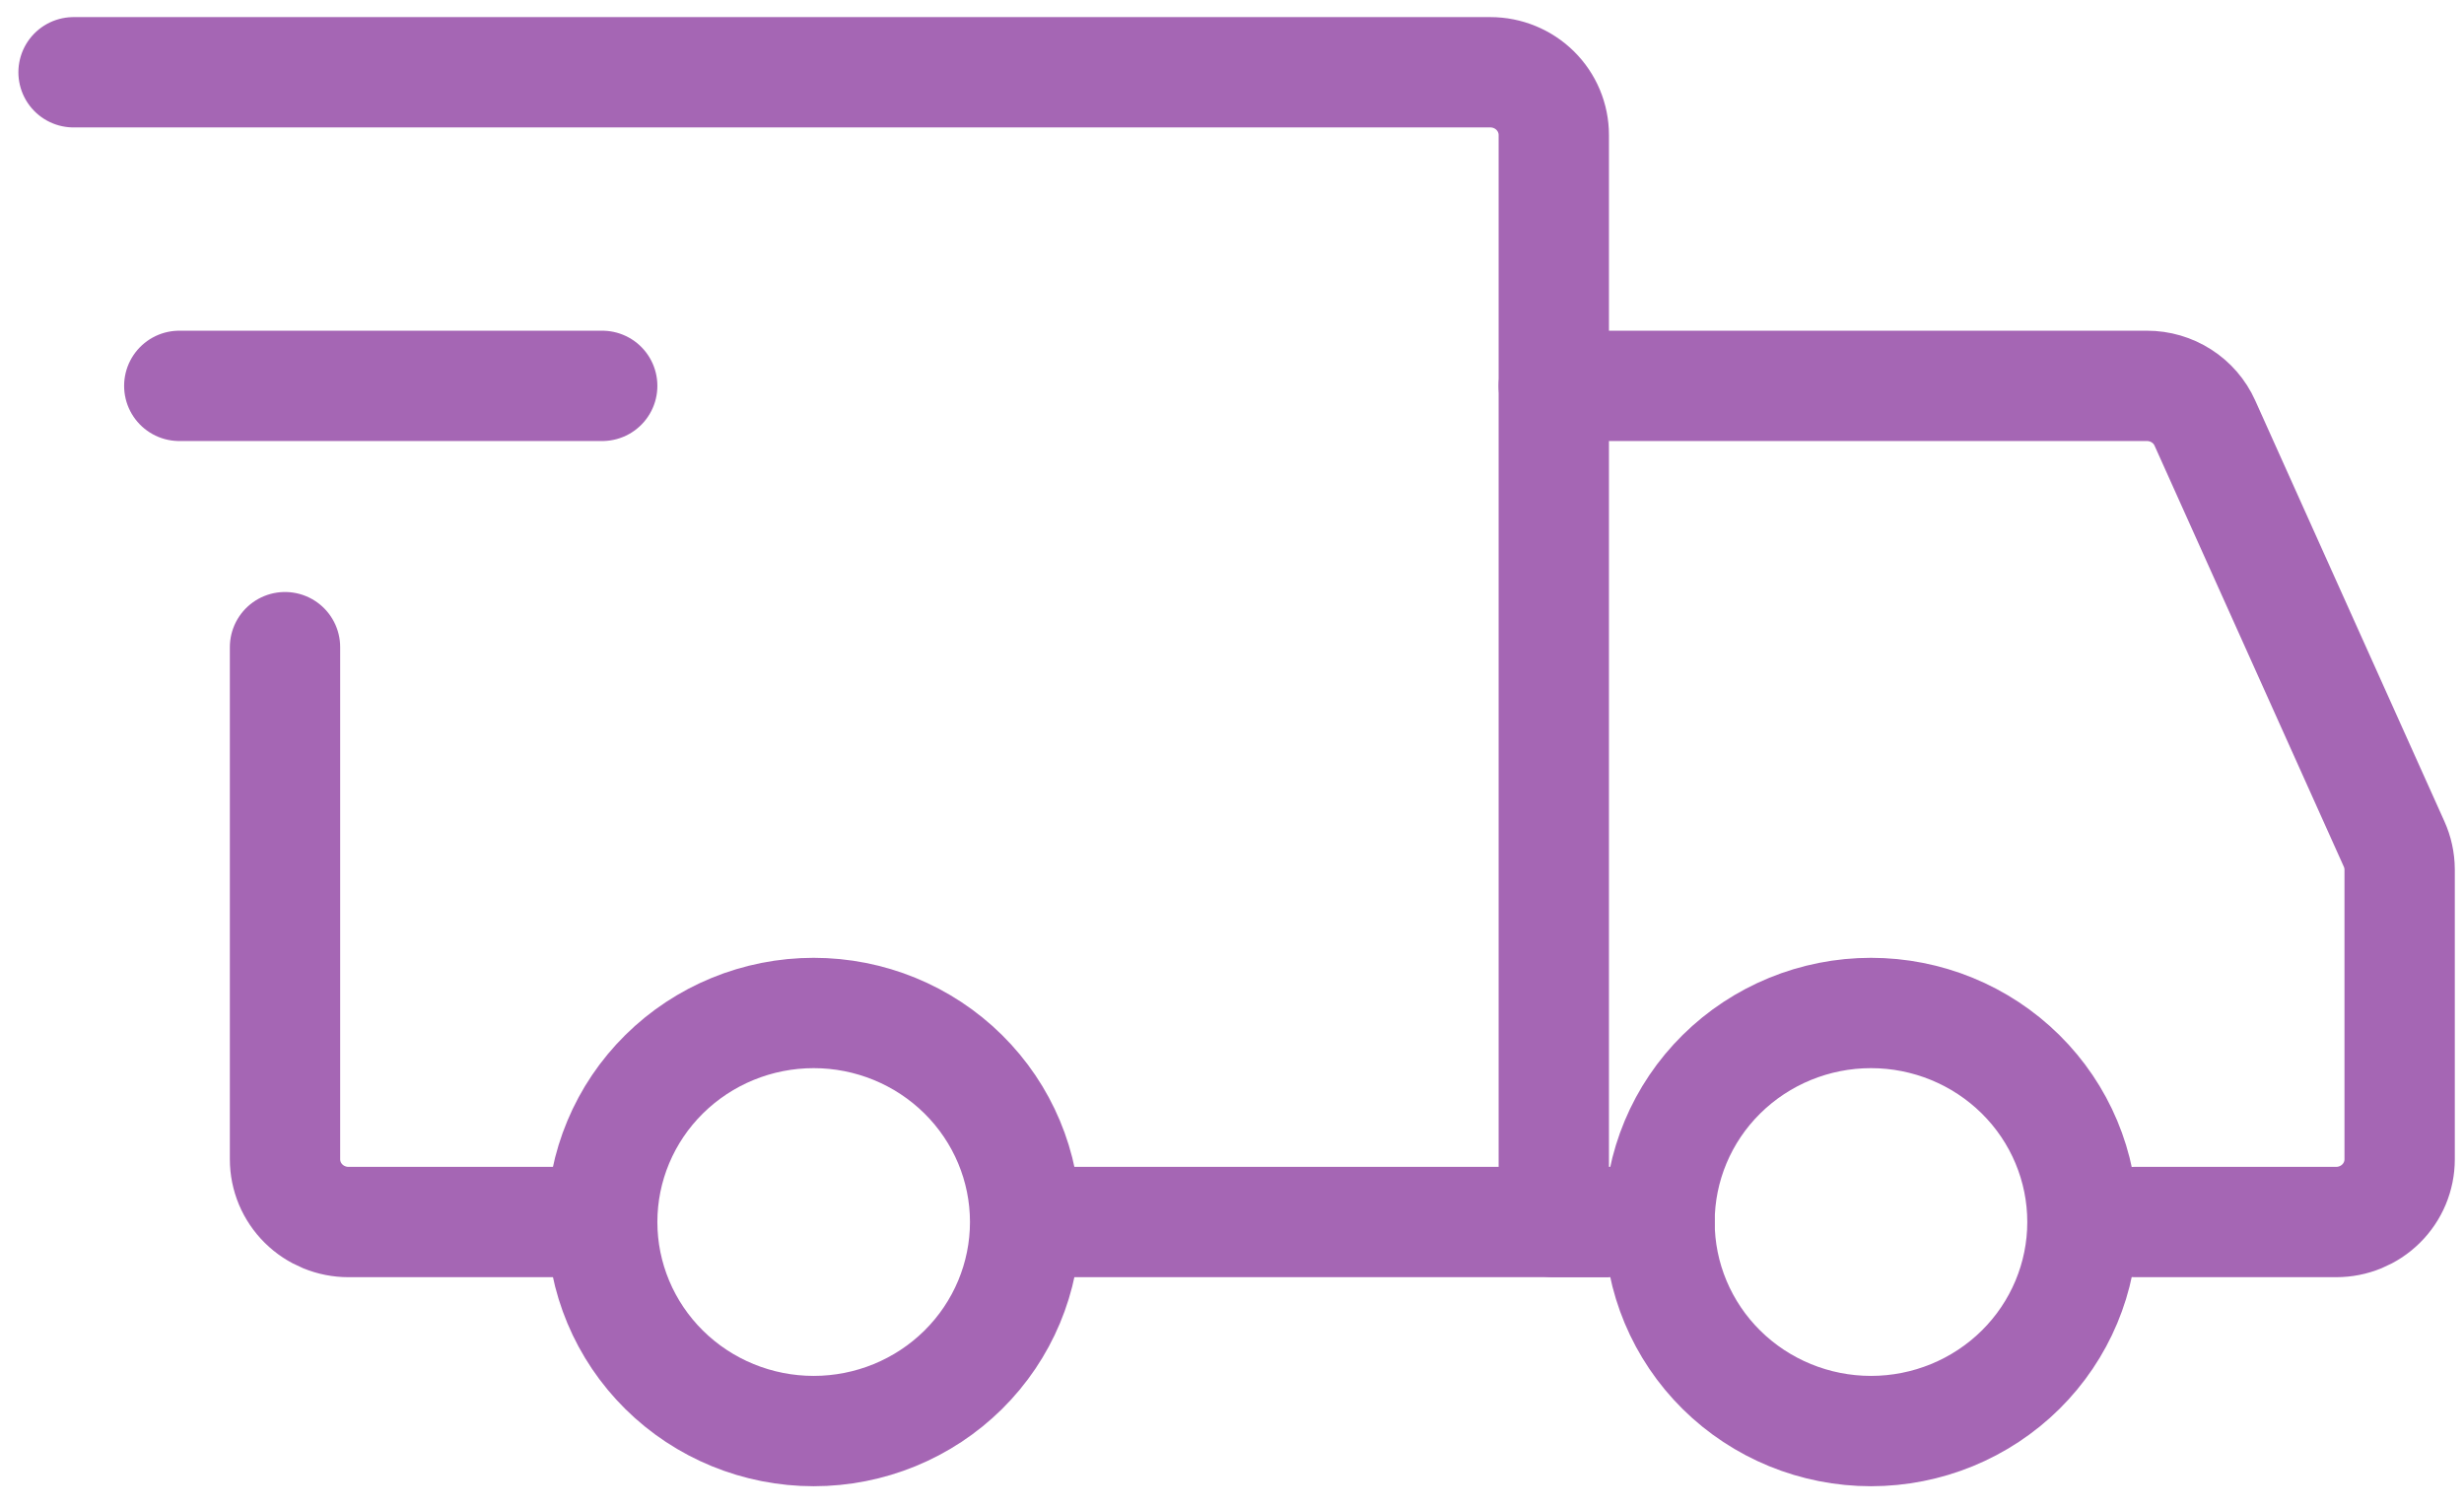
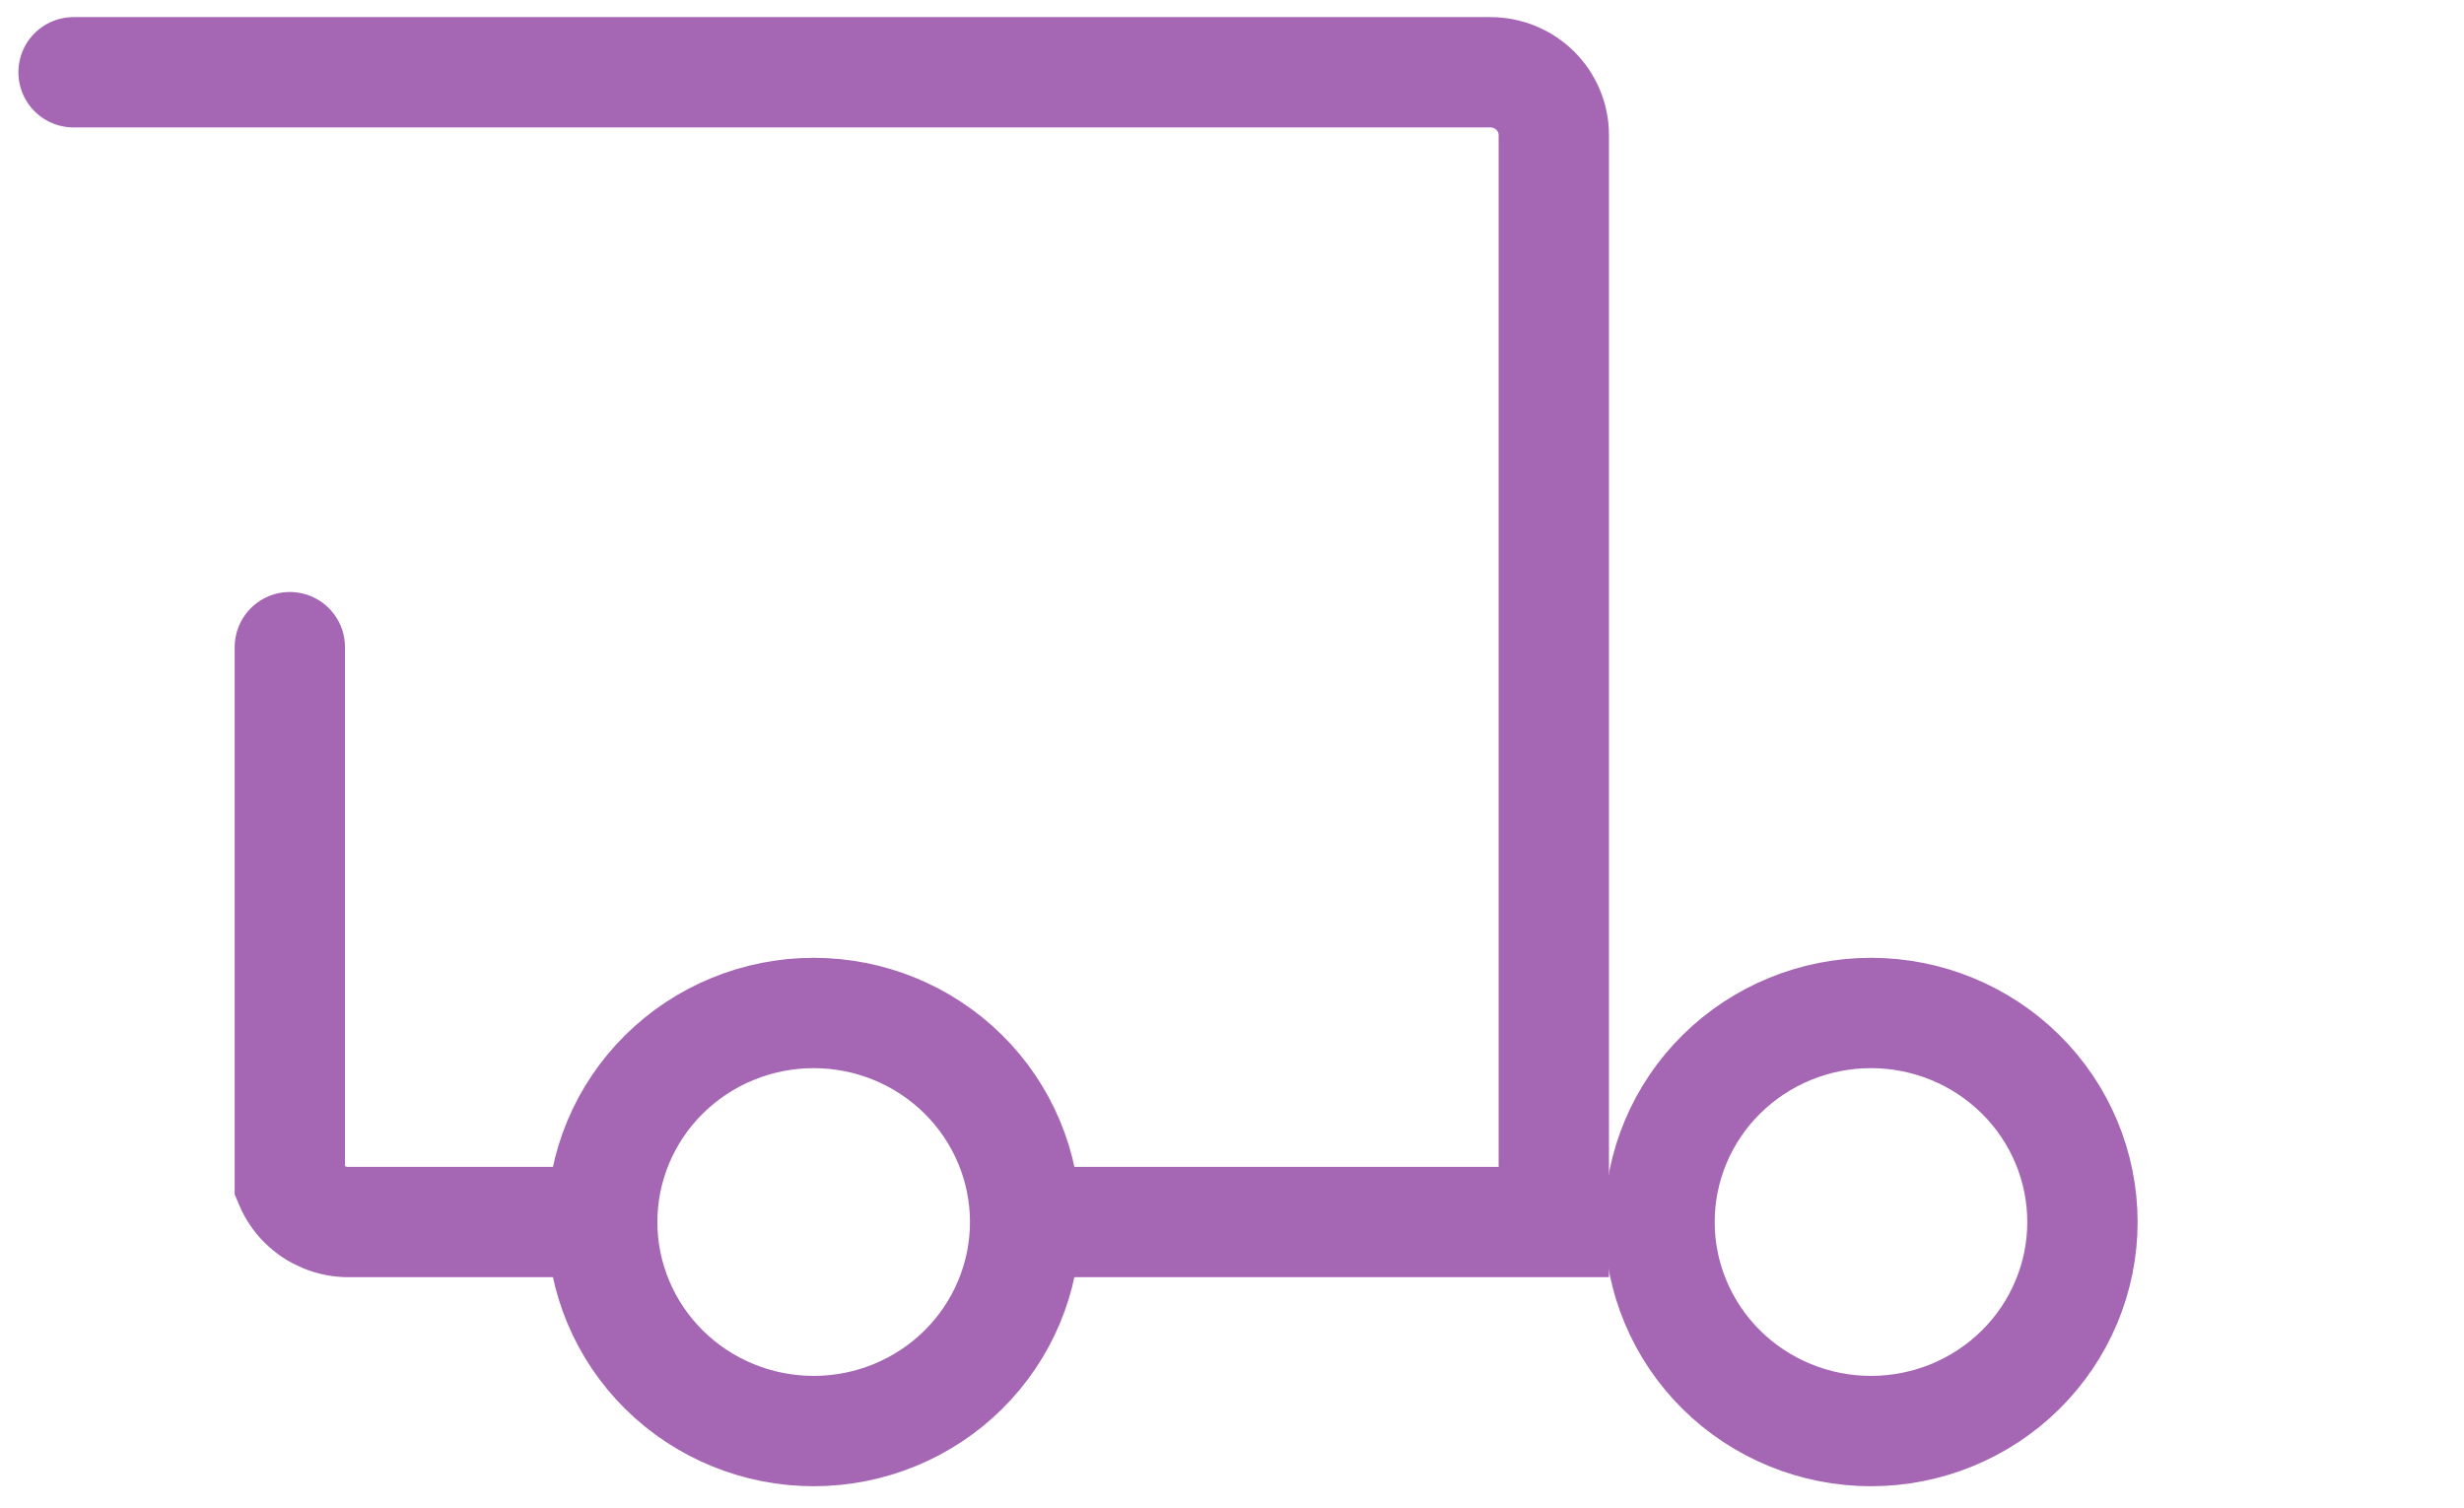
<svg xmlns="http://www.w3.org/2000/svg" width="67" height="41" viewBox="0 0 67 41" fill="none">
  <path d="M22.125 38.912C23.65 38.912 25.113 38.313 26.191 37.247C27.269 36.181 27.875 34.735 27.875 33.228C27.875 31.72 27.269 30.274 26.191 29.209C25.113 28.143 23.65 27.544 22.125 27.544C20.6 27.544 19.137 28.143 18.059 29.209C16.981 30.274 16.375 31.72 16.375 33.228C16.375 34.735 16.981 36.181 18.059 37.247C19.137 38.313 20.6 38.912 22.125 38.912ZM50.875 38.912C52.4 38.912 53.862 38.313 54.941 37.247C56.019 36.181 56.625 34.735 56.625 33.228C56.625 31.72 56.019 30.274 54.941 29.209C53.862 28.143 52.4 27.544 50.875 27.544C49.35 27.544 47.888 28.143 46.809 29.209C45.731 30.274 45.125 31.72 45.125 33.228C45.125 34.735 45.731 36.181 46.809 37.247C47.888 38.313 49.35 38.912 50.875 38.912Z" stroke="#A566B4" stroke-width="3" stroke-miterlimit="1.5" stroke-linecap="round" stroke-linejoin="round" />
-   <path d="M28.019 33.228H42.25V3.671C42.25 3.218 42.068 2.785 41.745 2.465C41.421 2.145 40.983 1.965 40.525 1.965H2M15.369 33.228H9.475C9.248 33.228 9.024 33.184 8.815 33.098C8.606 33.012 8.415 32.887 8.255 32.728C8.095 32.57 7.968 32.382 7.881 32.175C7.795 31.968 7.75 31.747 7.75 31.523V17.597" stroke="#A566B4" stroke-width="3" stroke-linecap="round" />
-   <path d="M4.875 10.492H16.375" stroke="#A566B4" stroke-width="3" stroke-linecap="round" stroke-linejoin="round" />
-   <path d="M42.25 10.492H58.379C58.712 10.492 59.038 10.587 59.318 10.767C59.598 10.946 59.819 11.202 59.954 11.503L65.1 22.951C65.198 23.168 65.249 23.404 65.25 23.642V31.523C65.25 31.747 65.205 31.968 65.119 32.175C65.032 32.382 64.905 32.57 64.745 32.728C64.585 32.887 64.394 33.012 64.185 33.098C63.976 33.184 63.752 33.228 63.525 33.228H58.062M42.25 33.228H45.125" stroke="#A566B4" stroke-width="3" stroke-linecap="round" />
+   <path d="M28.019 33.228H42.25V3.671C42.25 3.218 42.068 2.785 41.745 2.465C41.421 2.145 40.983 1.965 40.525 1.965H2M15.369 33.228H9.475C9.248 33.228 9.024 33.184 8.815 33.098C8.606 33.012 8.415 32.887 8.255 32.728C8.095 32.57 7.968 32.382 7.881 32.175V17.597" stroke="#A566B4" stroke-width="3" stroke-linecap="round" />
</svg>